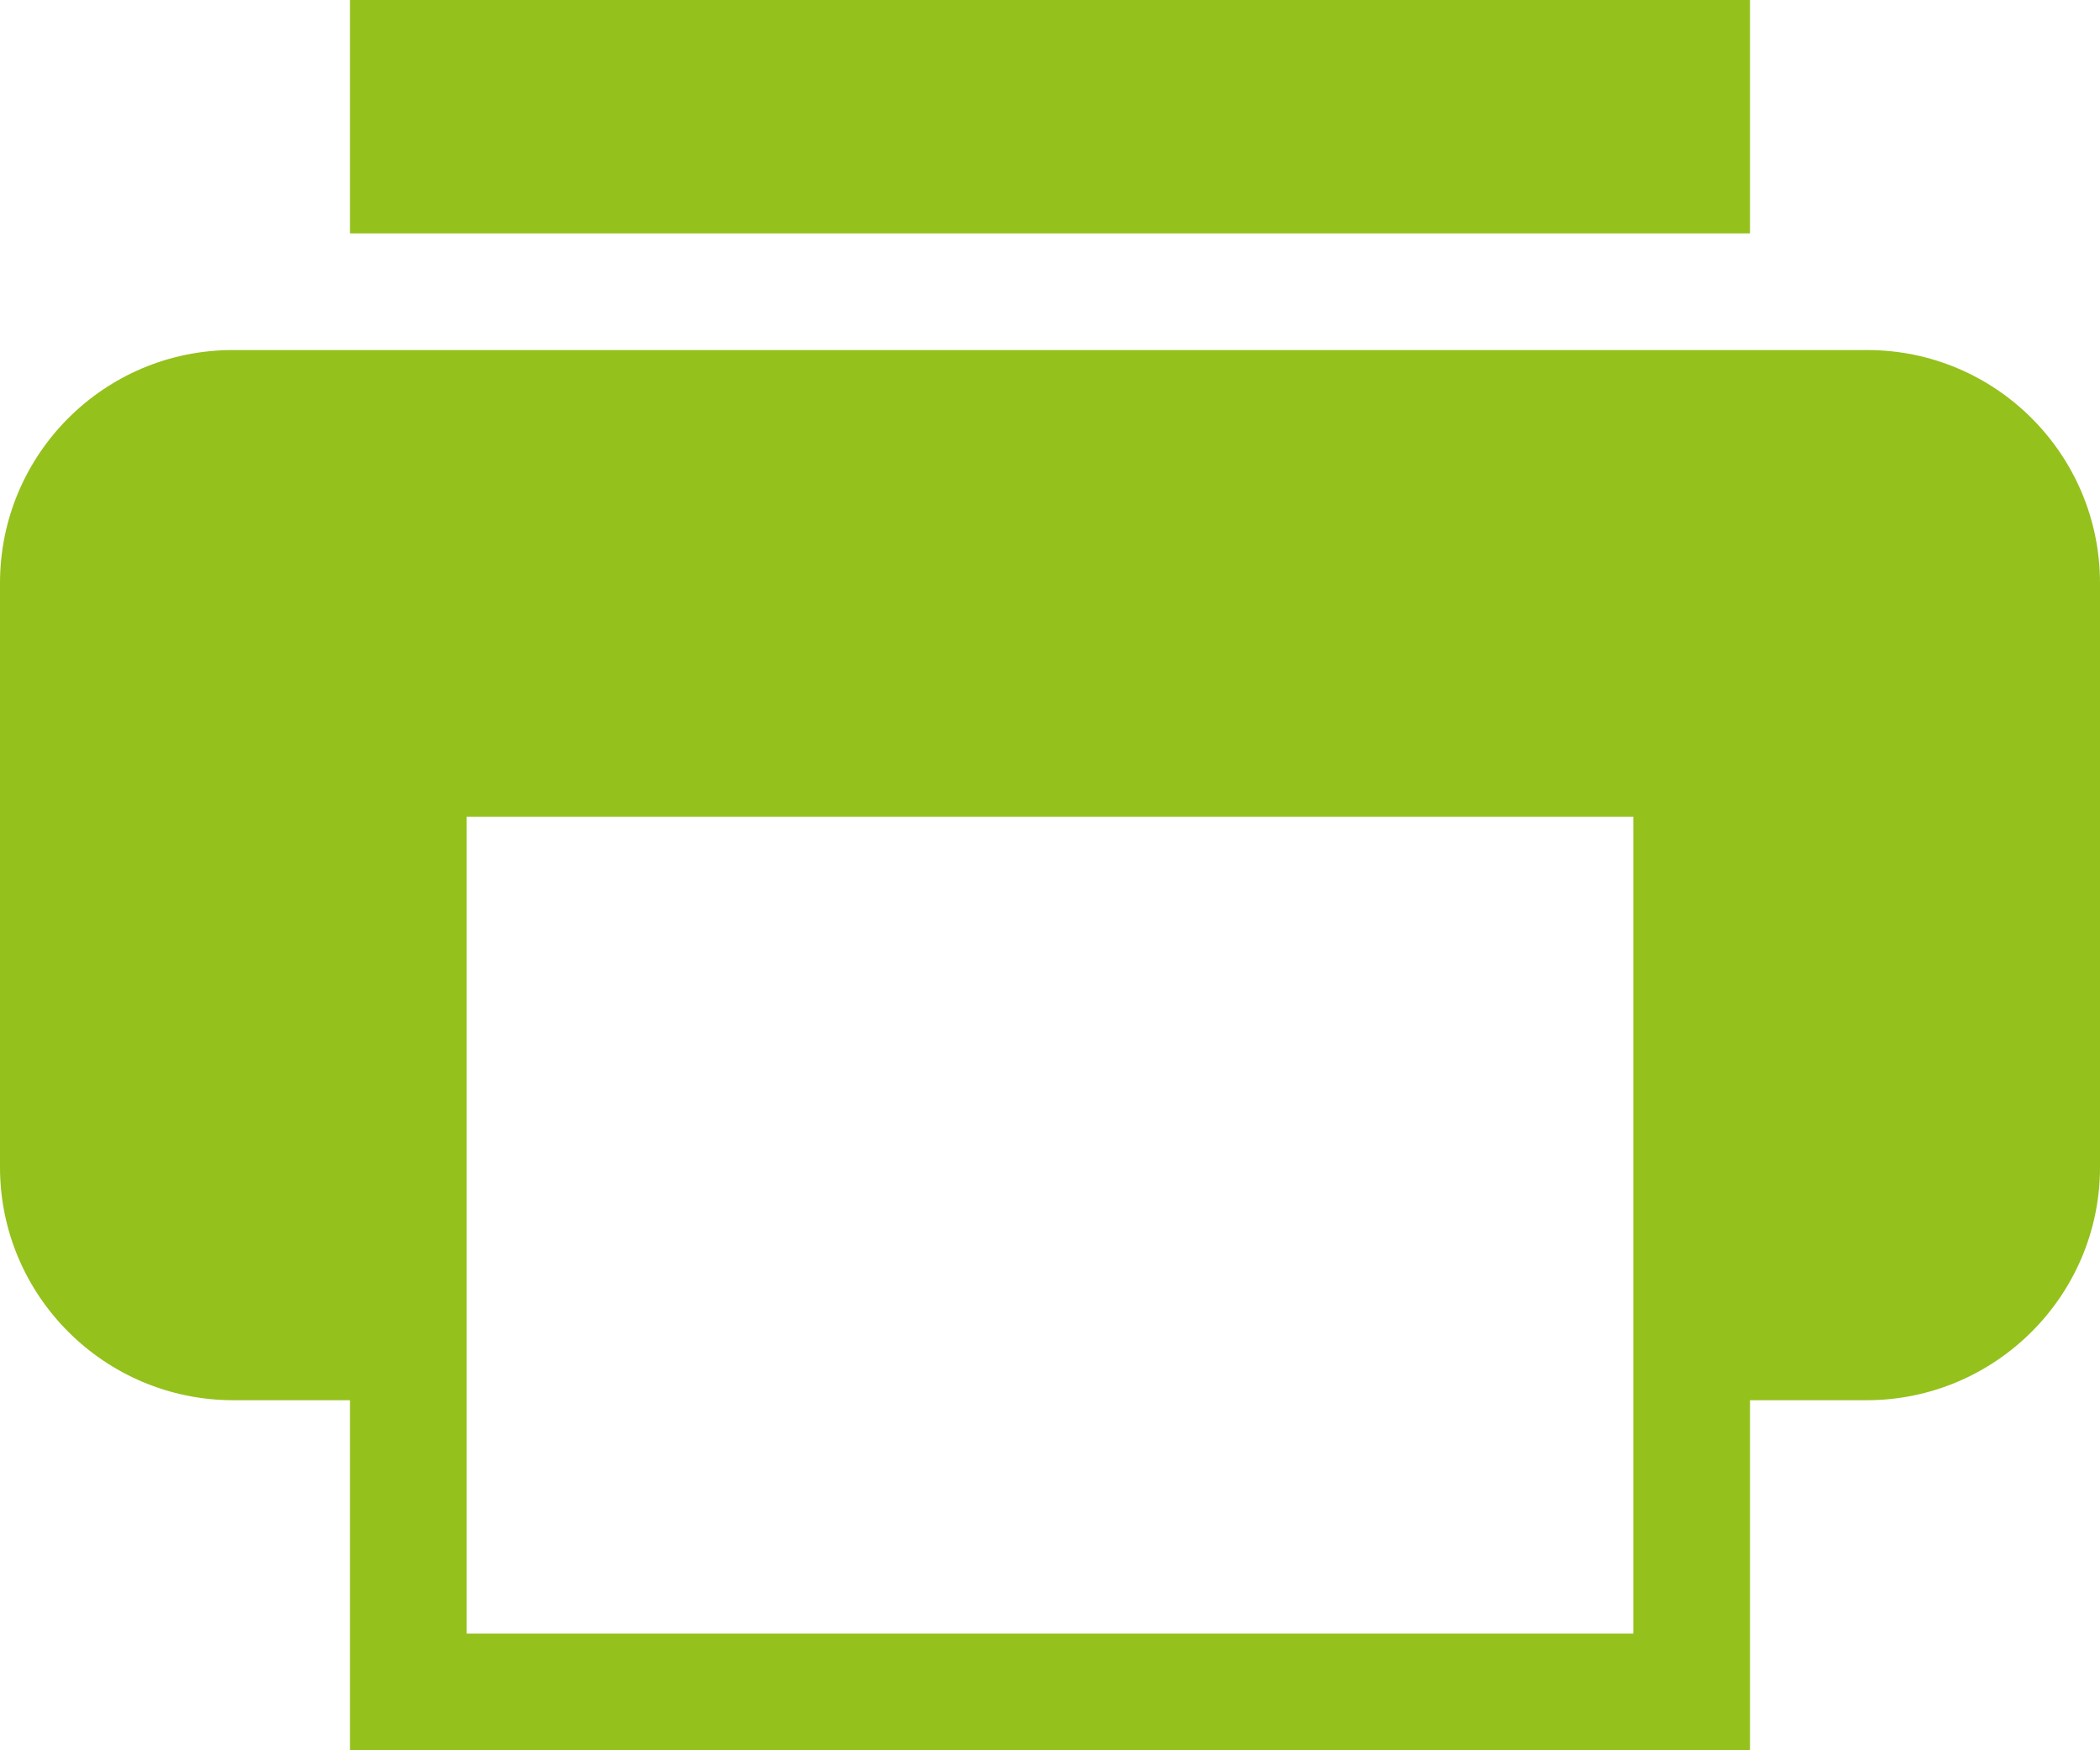
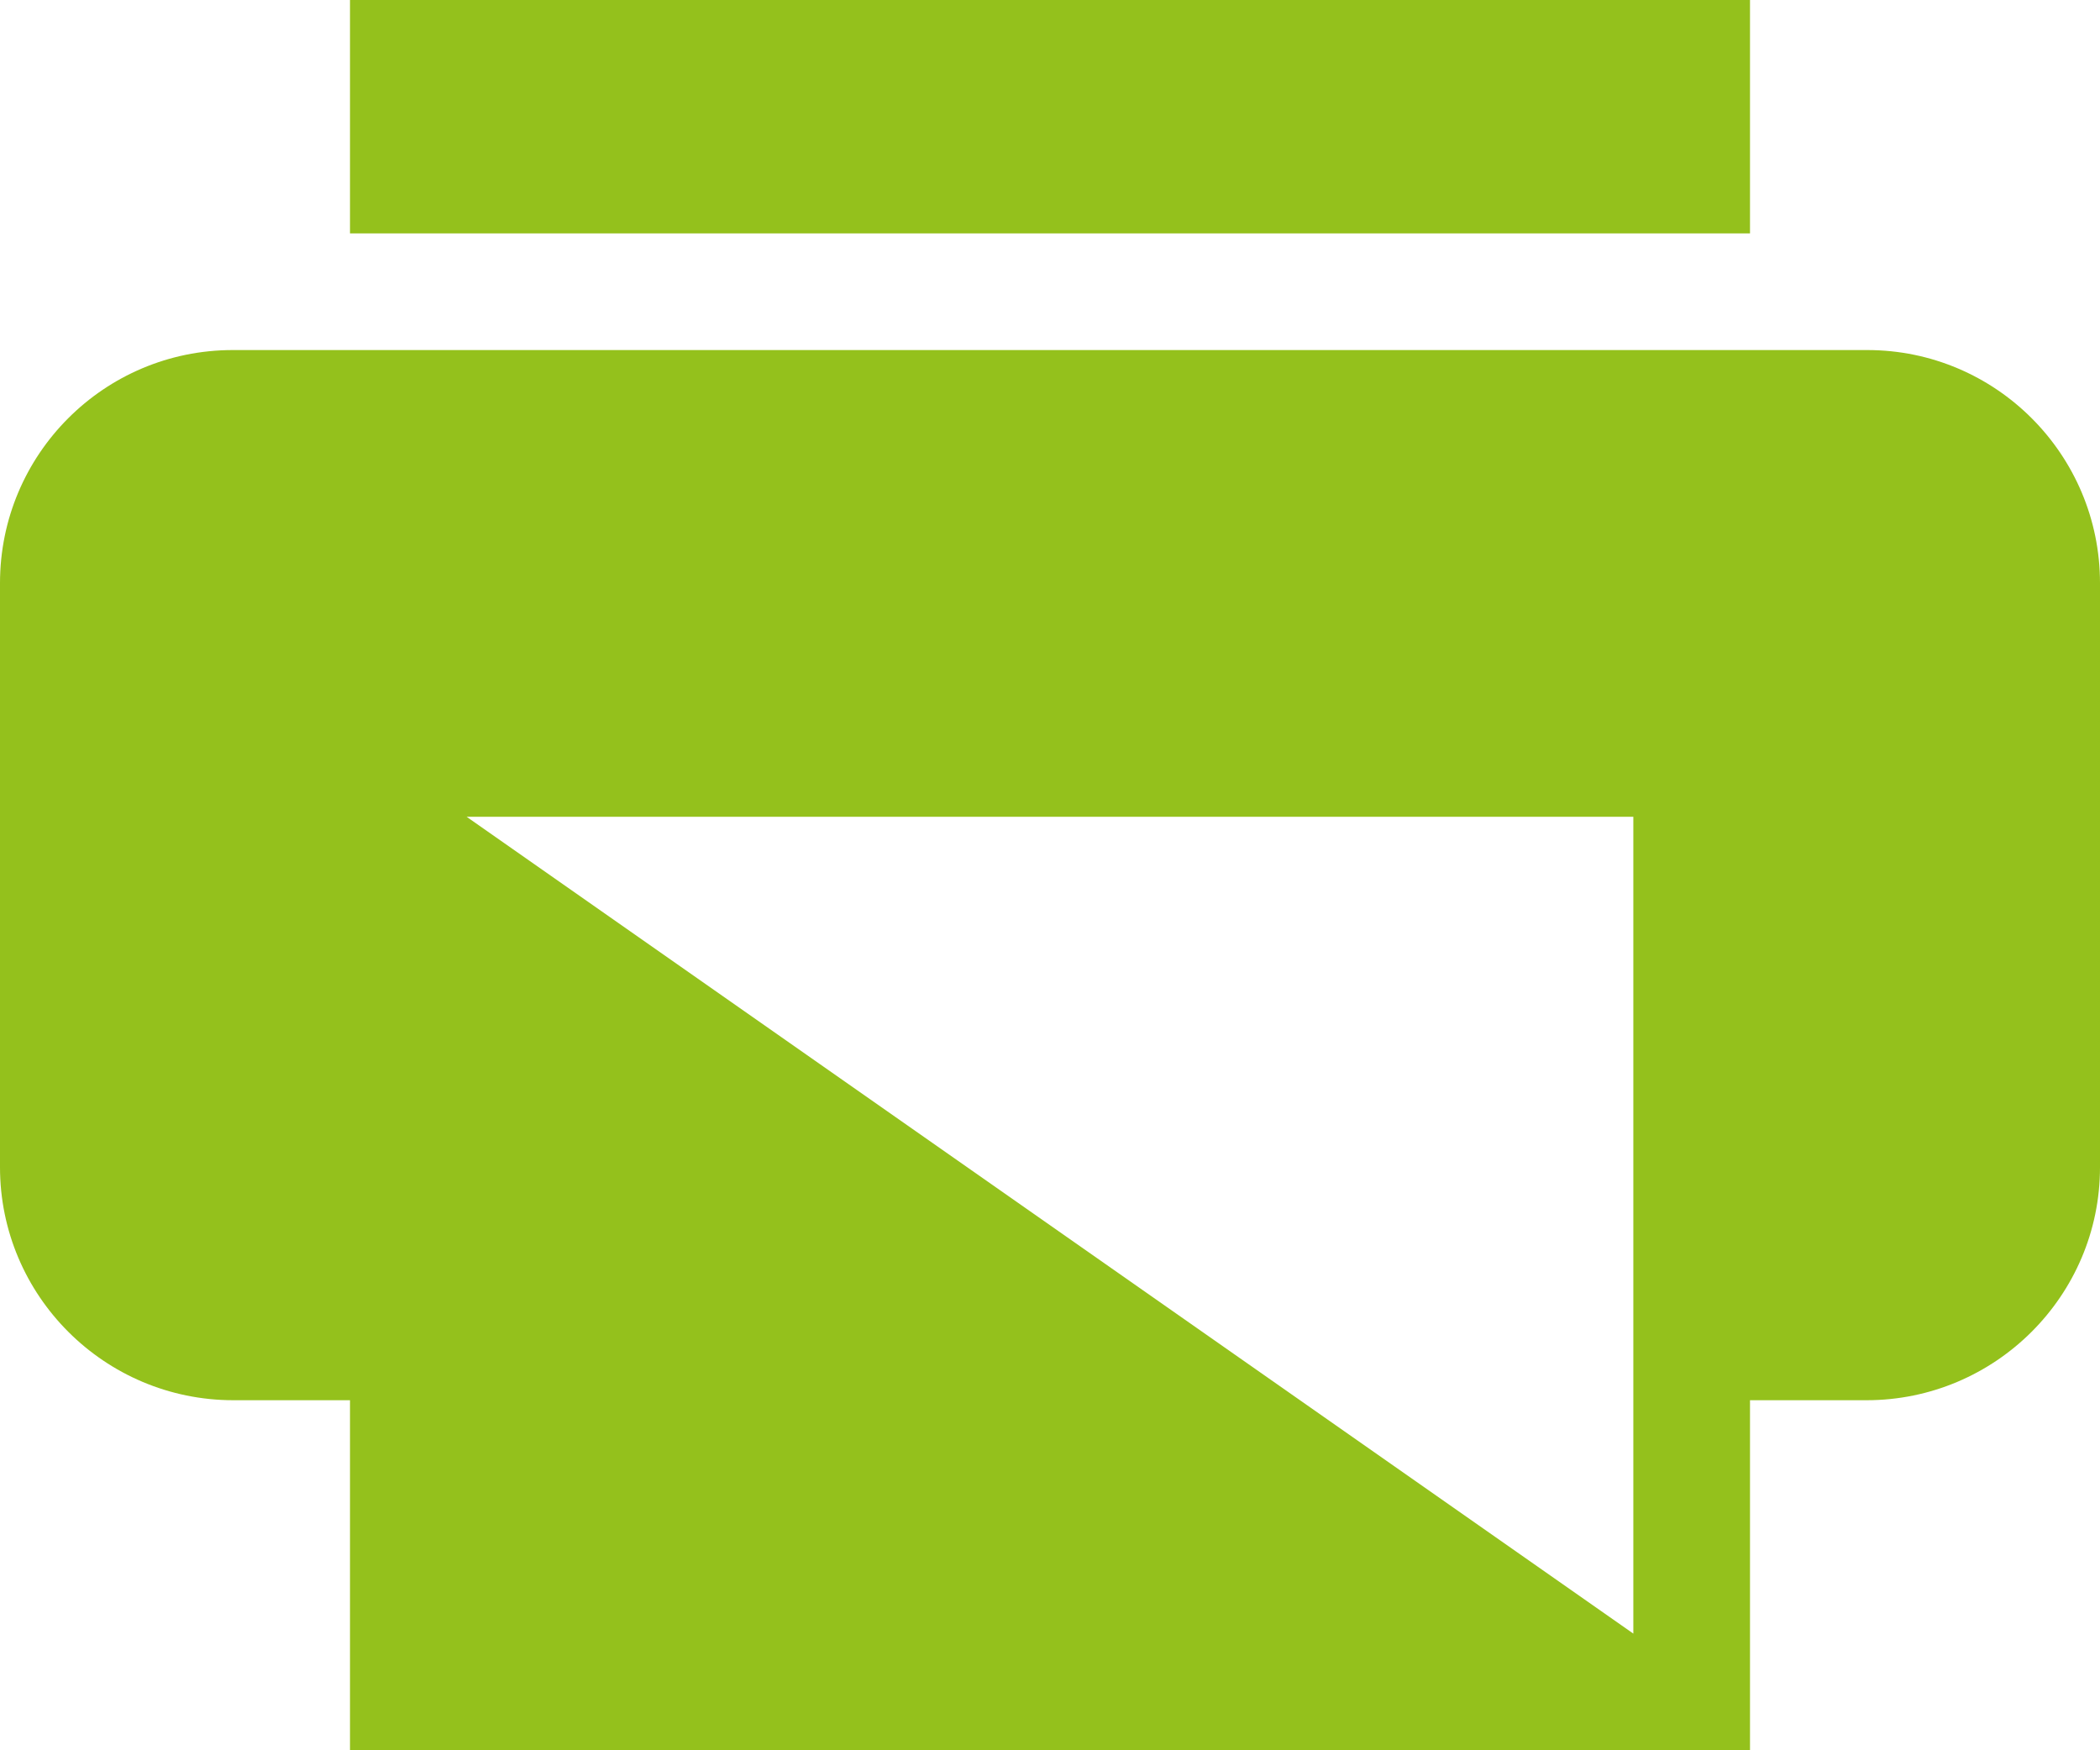
<svg xmlns="http://www.w3.org/2000/svg" width="18px" height="15px" viewBox="0 0 18 15" version="1.1">
  <title>Drucken</title>
  <desc>Created with Sketch.</desc>
  <defs />
  <g id="3.-Touren-Einzelansicht" stroke="none" stroke-width="1" fill="none" fill-rule="evenodd">
    <g id="3g.-Tour-Einzelansicht---7)-St.-Walburga" transform="translate(-22, -973)" fill="#94C11C">
      <g id="Karte">
        <g id="TourDetails">
          <g id="Etappenziele-+-Kopp-Mask" transform="translate(10, 75)">
            <g id="Button_drucken" transform="translate(0, 884)">
-               <path d="M30,24.003 C30,25.106 29.1,26 27.999,26 L27,26 L27,29 L15,29 L15,26 L14.001,26 C12.896,26 12,25.104 12,24.003 L12,18.997 C12,17.894 12.893,17 13.995,17 L28.005,17 C29.107,17 30,17.896 30,18.997 L30,24.003 Z M26,28 L26,21 L16,21 L16,28 L26,28 Z M27,16 L15,16 L15,14 L27,14 L27,16 Z" id="Drucken" />
+               <path d="M30,24.003 C30,25.106 29.1,26 27.999,26 L27,26 L27,29 L15,29 L15,26 L14.001,26 C12.896,26 12,25.104 12,24.003 L12,18.997 C12,17.894 12.893,17 13.995,17 L28.005,17 C29.107,17 30,17.896 30,18.997 L30,24.003 Z M26,28 L26,21 L16,21 L26,28 Z M27,16 L15,16 L15,14 L27,14 L27,16 Z" id="Drucken" />
            </g>
          </g>
        </g>
      </g>
    </g>
  </g>
</svg>